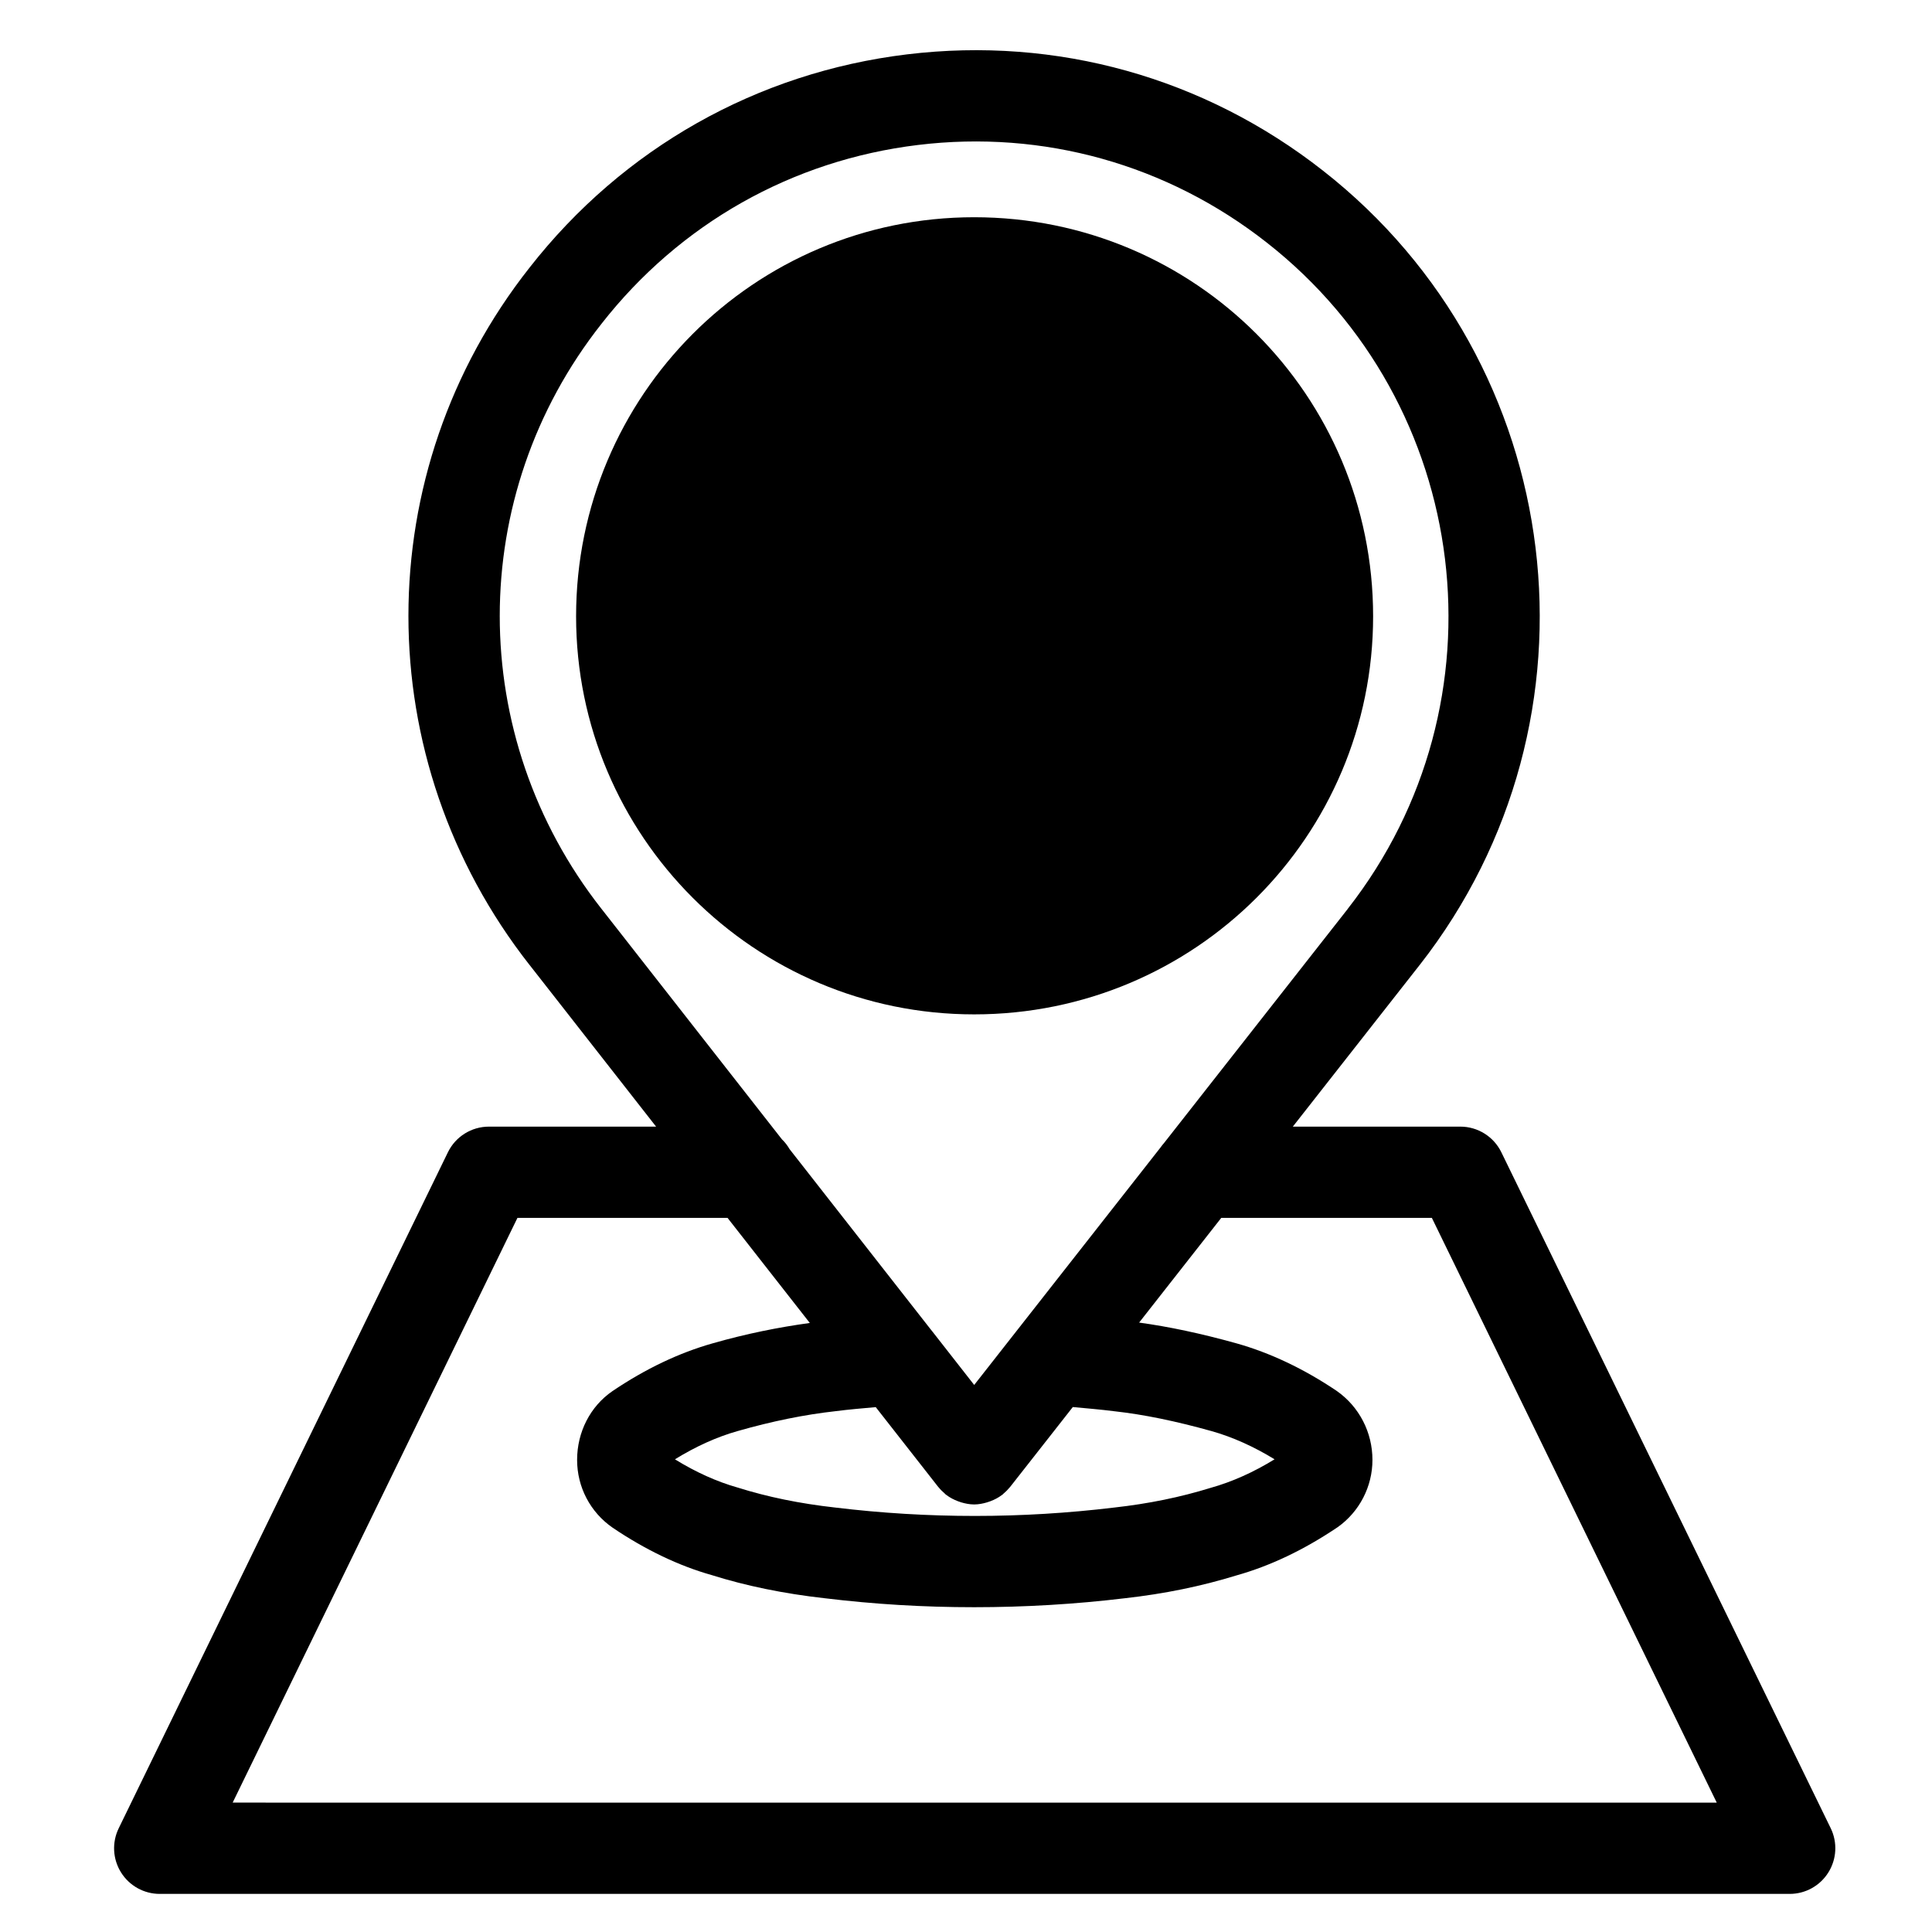
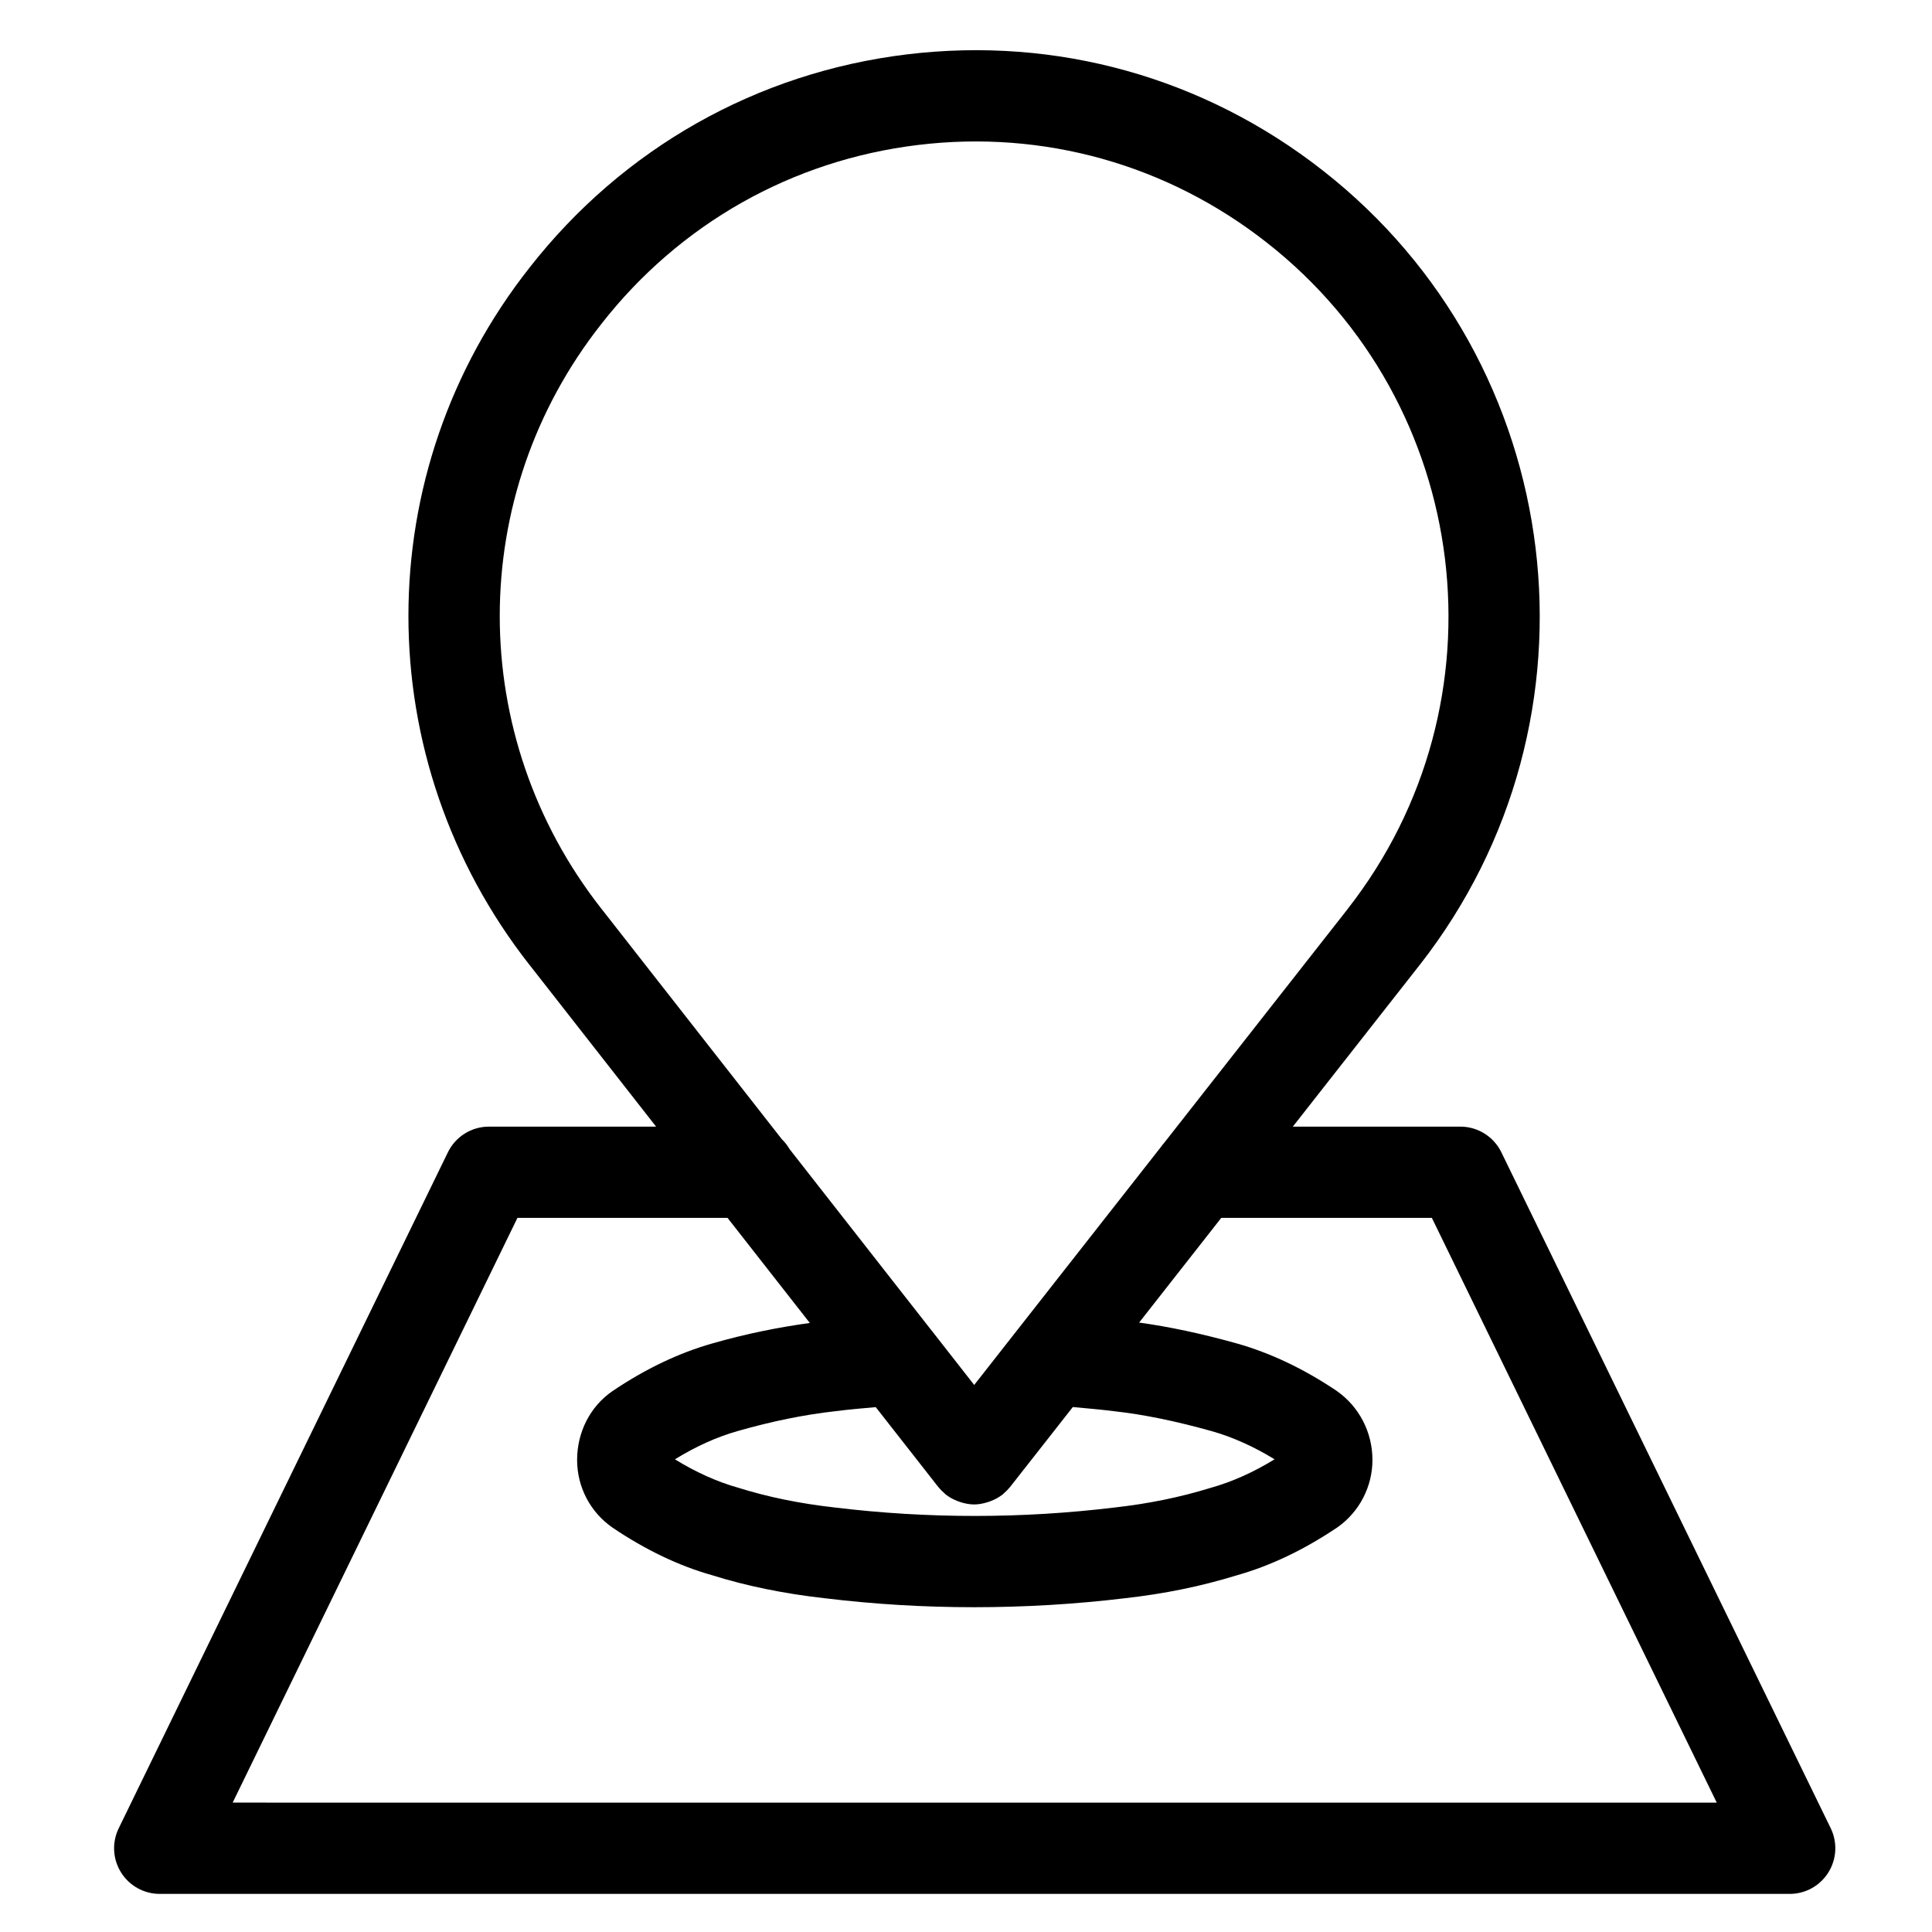
<svg xmlns="http://www.w3.org/2000/svg" fill="#000000" width="800px" height="800px" version="1.1" viewBox="144 144 512 512">
  <g>
    <path d="m541.87 449.36c-2.023-4.152-6.246-6.793-10.863-6.793h-44.395l33.594-42.812 0.031-0.031c50.961-65.121 39.449-159.55-25.633-210.5-31.438-24.668-70.535-35.625-110.24-30.816-39.766 4.82-75.273 24.887-99.996 56.473-42.832 54.281-42.844 130.3-0.02 184.86 0 0.004 0.012 0.004 0.012 0.004l33.512 42.824h-44.301c-4.625 0-8.848 2.637-10.871 6.797l-87.242 179.15c-1.828 3.75-1.594 8.172 0.621 11.703 2.207 3.535 6.082 5.684 10.254 5.684h431.96c4.172 0 8.039-2.152 10.242-5.688 2.211-3.531 2.449-7.957 0.629-11.703zm-238.48-219.54c20.75-26.531 50.539-43.363 83.883-47.402 33.199-4.039 66.035 5.144 92.398 25.84 54.602 42.738 64.258 121.94 21.512 176.57-0.012 0.012-0.012 0.023-0.02 0.047l-48.715 62.082c-0.309 0.359-0.609 0.711-0.867 1.098l-49.41 62.973-11.047-14.125c-0.125-0.168-0.258-0.328-0.395-0.488l-37.473-47.867c-0.559-0.961-1.238-1.855-2.047-2.625l-47.832-61.102c0-0.004-0.012-0.012-0.012-0.012-35.902-45.746-35.91-109.46 0.023-154.98zm135.98 288.18c7.684 0.855 16.117 2.578 25.75 5.269 5.523 1.559 11.148 4.09 16.652 7.461-5.598 3.438-11.219 5.961-16.934 7.566-8.105 2.5-16.445 4.203-25.582 5.223-24.383 2.941-49.191 2.988-73.988-0.012-9.262-1.039-17.828-2.781-25.82-5.301-5.473-1.547-11.059-4.066-16.582-7.473 5.562-3.43 11.129-5.941 16.629-7.492 9.074-2.594 17.738-4.359 25.996-5.273 3.512-0.457 7.055-0.742 10.59-1.066l16.57 21.16c0.039 0.051 0.09 0.082 0.125 0.125 0.441 0.559 0.973 1.074 1.535 1.562 0.125 0.105 0.238 0.25 0.371 0.359 0 0 0.012 0.012 0.02 0.016 0.02 0.02 0.051 0.023 0.082 0.039 0.945 0.734 1.996 1.266 3.078 1.676 0.297 0.105 0.57 0.211 0.855 0.297 1.113 0.328 2.242 0.551 3.406 0.559 0.012 0 0.02 0.004 0.031 0.004h0.023c0.012 0 0.02-0.004 0.031-0.004 1.152-0.012 2.281-0.227 3.387-0.559 0.297-0.086 0.578-0.188 0.875-0.297 1.074-0.406 2.098-0.926 3.023-1.637 0.039-0.035 0.102-0.039 0.137-0.074 0.012-0.004 0.02-0.02 0.031-0.031 0.09-0.07 0.168-0.168 0.246-0.242 0.621-0.516 1.168-1.066 1.652-1.664 0.039-0.051 0.082-0.074 0.117-0.121l16.629-21.191c3.656 0.352 7.269 0.633 11.062 1.121zm-233.71 103.71 75.469-154.96h55.676l21.805 27.852c-8.227 1.129-16.816 2.84-25.73 5.391-8.922 2.519-17.852 6.769-26.586 12.676-5.856 4.016-9.355 10.828-9.355 18.227 0 7.176 3.481 13.859 9.418 17.961 8.691 5.875 17.625 10.125 26.164 12.531 9.129 2.883 19.246 4.953 29.953 6.152 13.273 1.605 26.254 2.387 39.695 2.387 13.391 0 26.844-0.801 39.883-2.371 10.559-1.18 20.328-3.188 29.609-6.051 8.934-2.508 17.898-6.762 26.852-12.801 5.758-4.09 9.199-10.746 9.199-17.805 0-7.285-3.465-14.07-9.445-18.277-8.699-5.863-17.652-10.113-26.617-12.629-9.457-2.637-17.941-4.422-25.77-5.496l21.766-27.746h55.812l75.496 154.96z" />
-     <path d="m402.16 412.82c58.559 0 105.73-47.238 105.73-105.49 0-58.527-47.172-105.76-105.73-105.76-58.246 0-105.49 47.23-105.49 105.76-0.004 58.25 47.246 105.49 105.49 105.49z" />
  </g>
</svg>